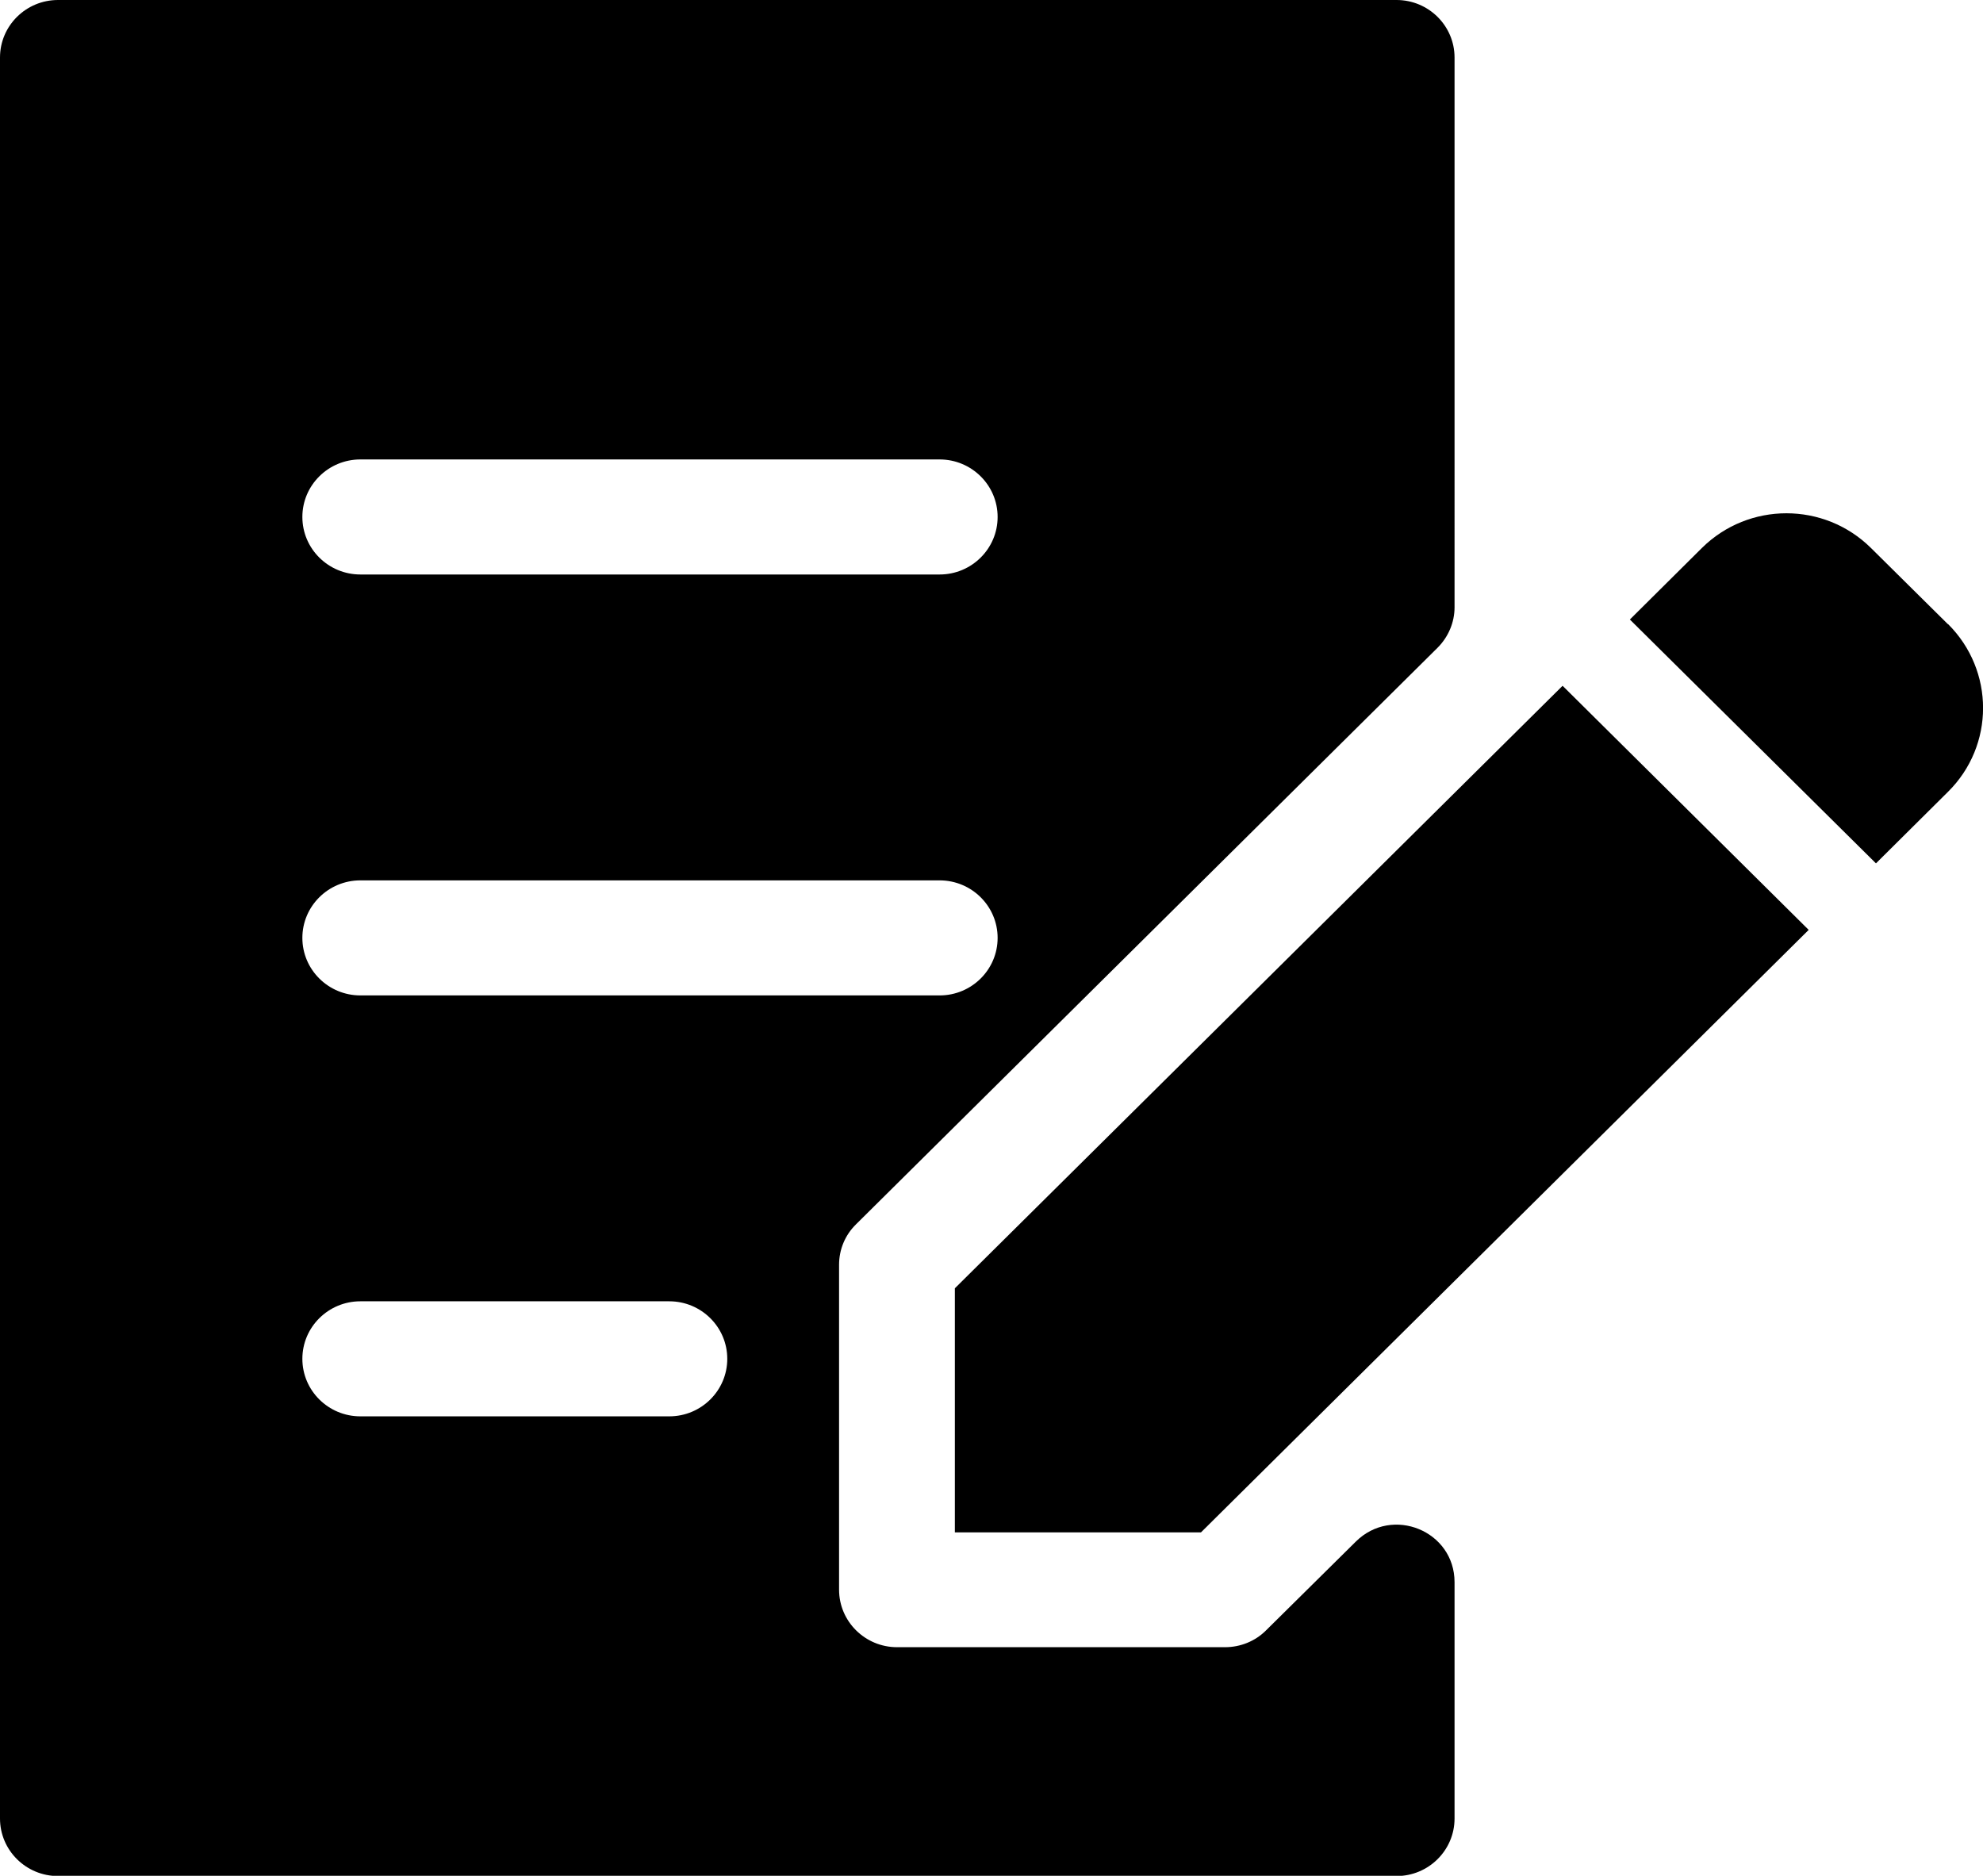
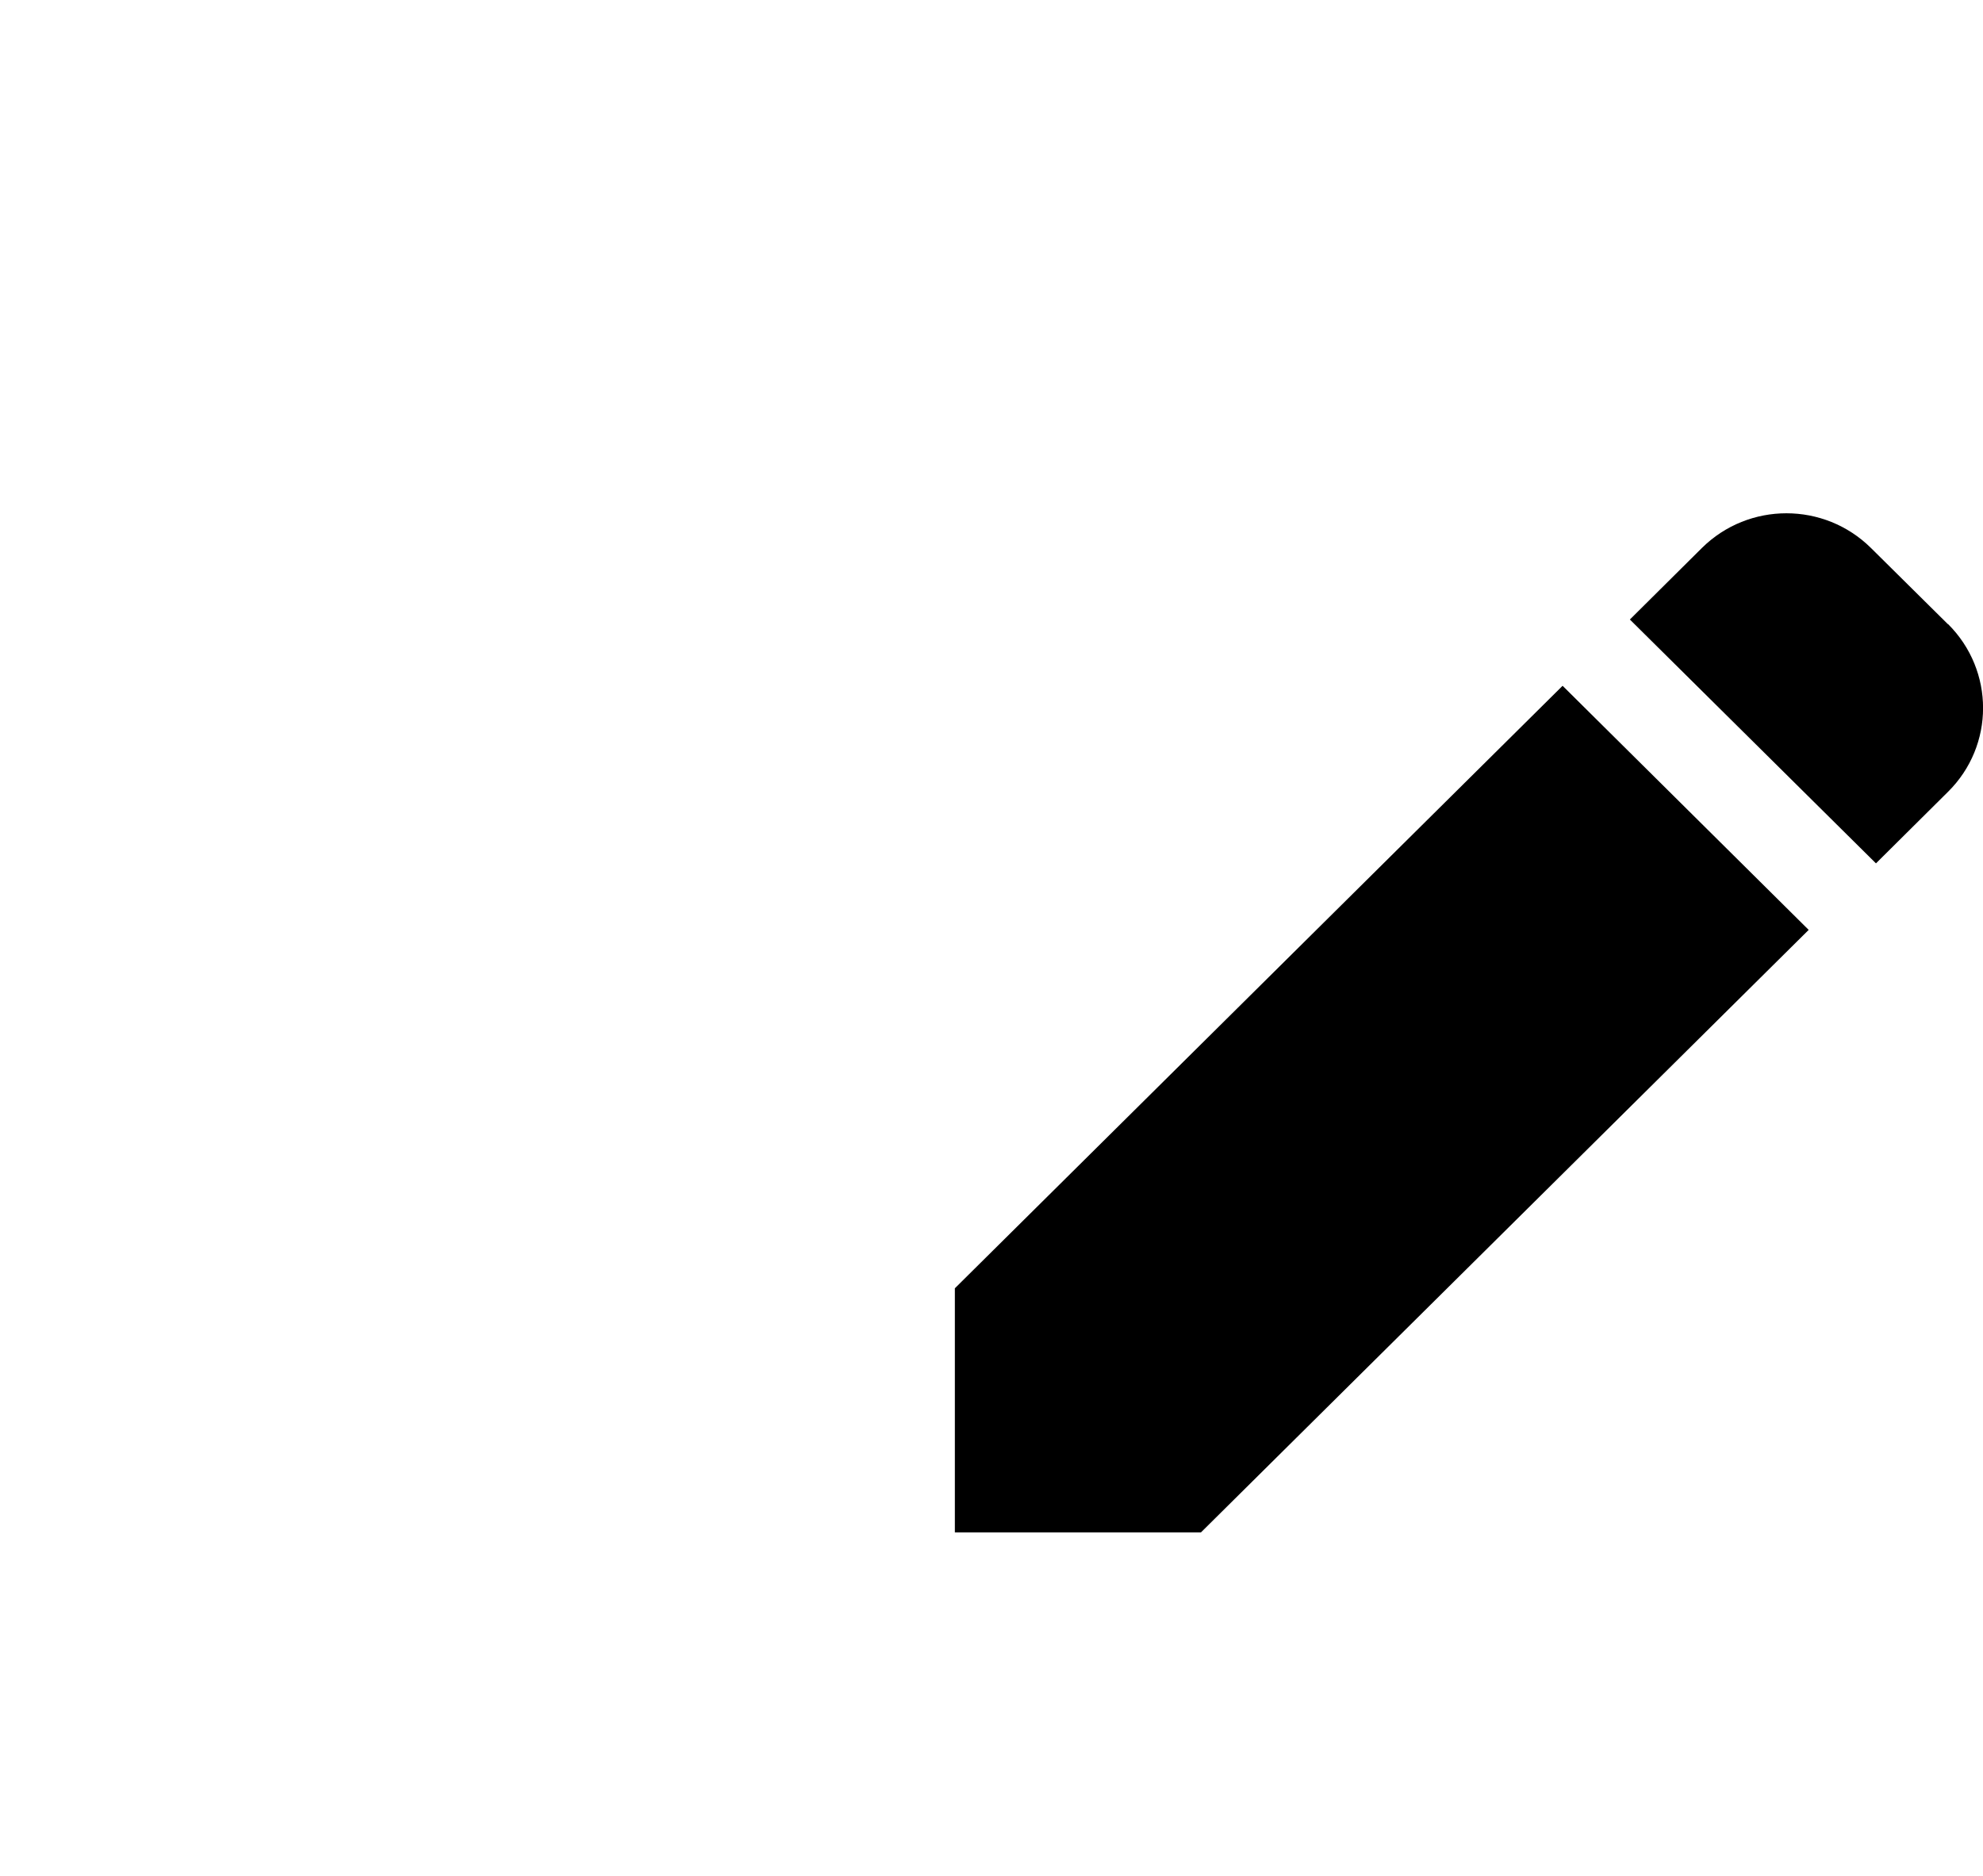
<svg xmlns="http://www.w3.org/2000/svg" id="_レイヤー_2" data-name="レイヤー 2" viewBox="0 0 79.29 75">
  <g id="design">
    <g>
      <path d="M77.89,24.96l-3.08-3.05c-1.87-1.85-4.89-1.85-6.76,0l-2.88,2.86,9.84,9.75,2.88-2.86c1.87-1.85,1.87-4.85,0-6.71Z" />
      <polygon points="38.18 51.51 38.18 61.27 48.02 61.27 72.32 37.18 62.48 27.42 38.18 51.51" />
-       <path d="M33.55,63.57v-13c0-.61.24-1.19.68-1.62l23.25-23.05c.43-.43.68-1.01.68-1.62V2.3c0-1.27-1.04-2.3-2.32-2.3H2.32C1.04,0,0,1.03,0,2.3v70.41c0,1.27,1.04,2.3,2.32,2.3h53.52c1.28,0,2.32-1.03,2.32-2.3v-9.45c0-2.05-2.49-3.07-3.95-1.62l-3.59,3.55c-.43.43-1.02.67-1.64.67h-13.11c-1.28,0-2.32-1.03-2.32-2.3ZM14.41,18.37h23.16c1.28,0,2.32,1.03,2.32,2.3h0c0,1.27-1.04,2.3-2.32,2.3H14.41c-1.28,0-2.32-1.03-2.32-2.3h0c0-1.27,1.04-2.3,2.32-2.3ZM14.41,35.2h23.16c1.28,0,2.32,1.03,2.32,2.3h0c0,1.27-1.04,2.3-2.32,2.3H14.41c-1.28,0-2.32-1.03-2.32-2.3h0c0-1.27,1.04-2.3,2.32-2.3ZM26.76,56.63h-12.35c-1.28,0-2.32-1.03-2.32-2.3h0c0-1.27,1.04-2.3,2.32-2.3h12.35c1.28,0,2.32,1.03,2.32,2.3h0c0,1.27-1.04,2.3-2.32,2.3Z" />
    </g>
  </g>
</svg>